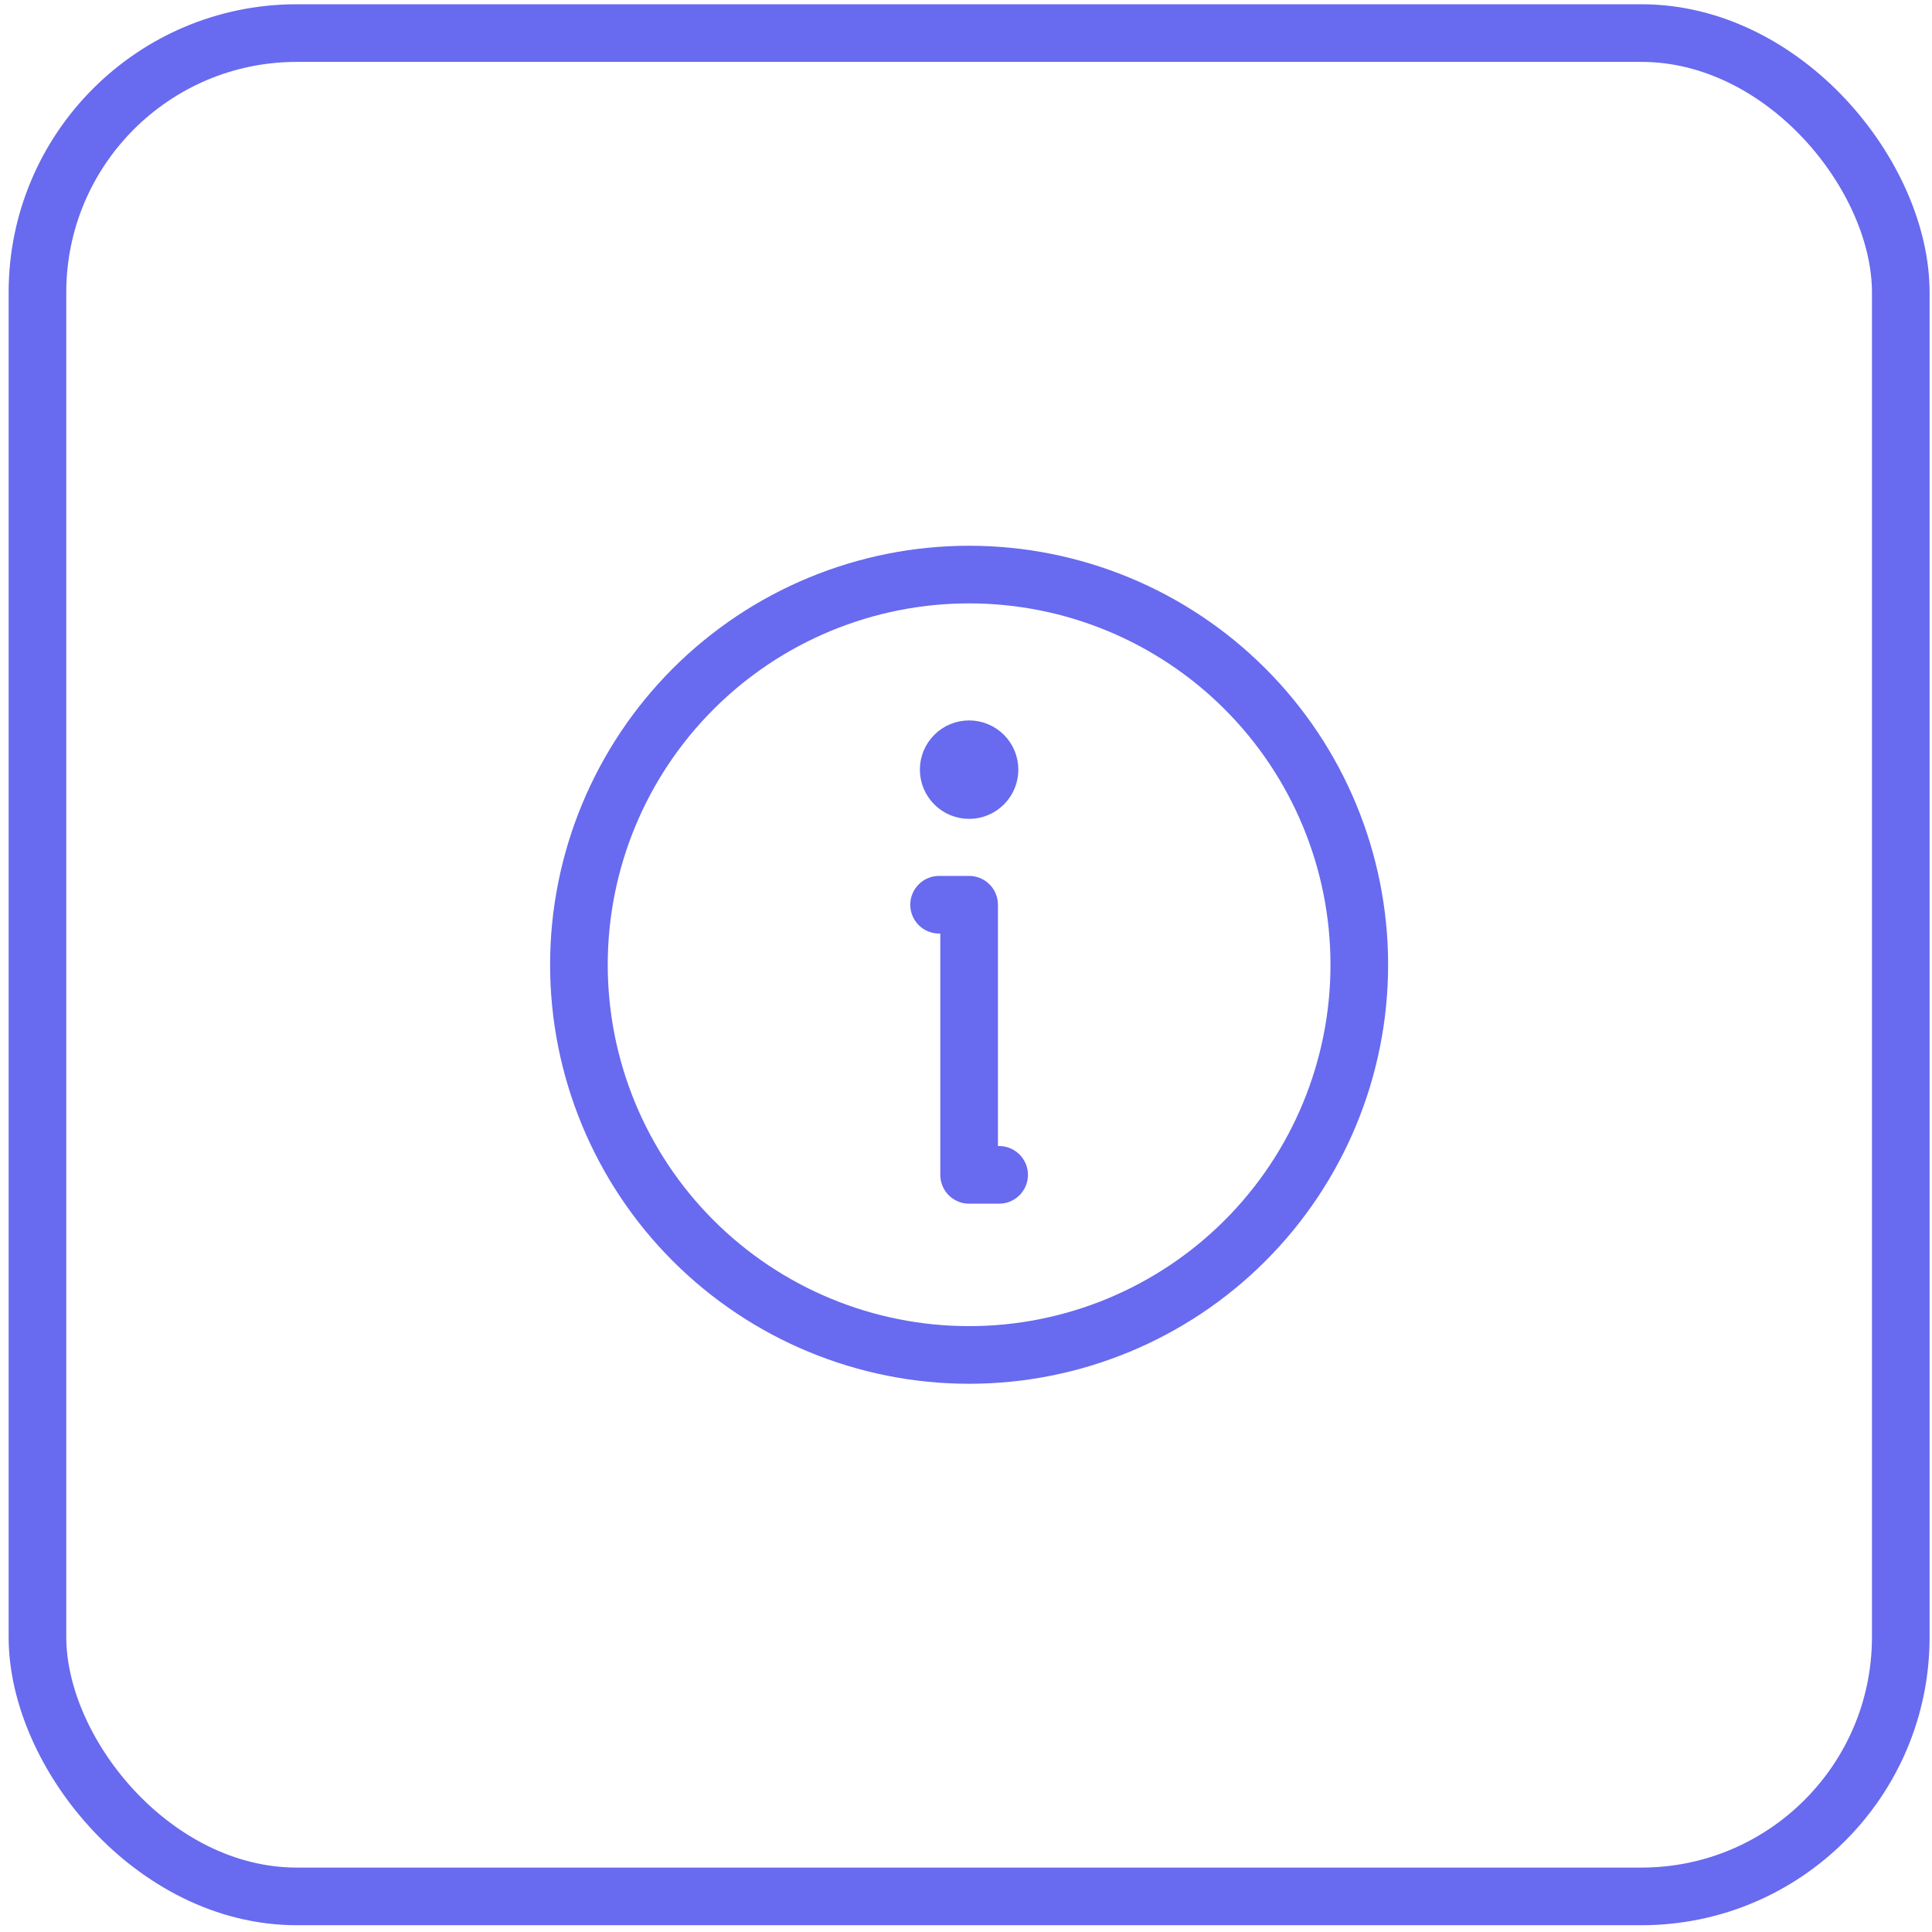
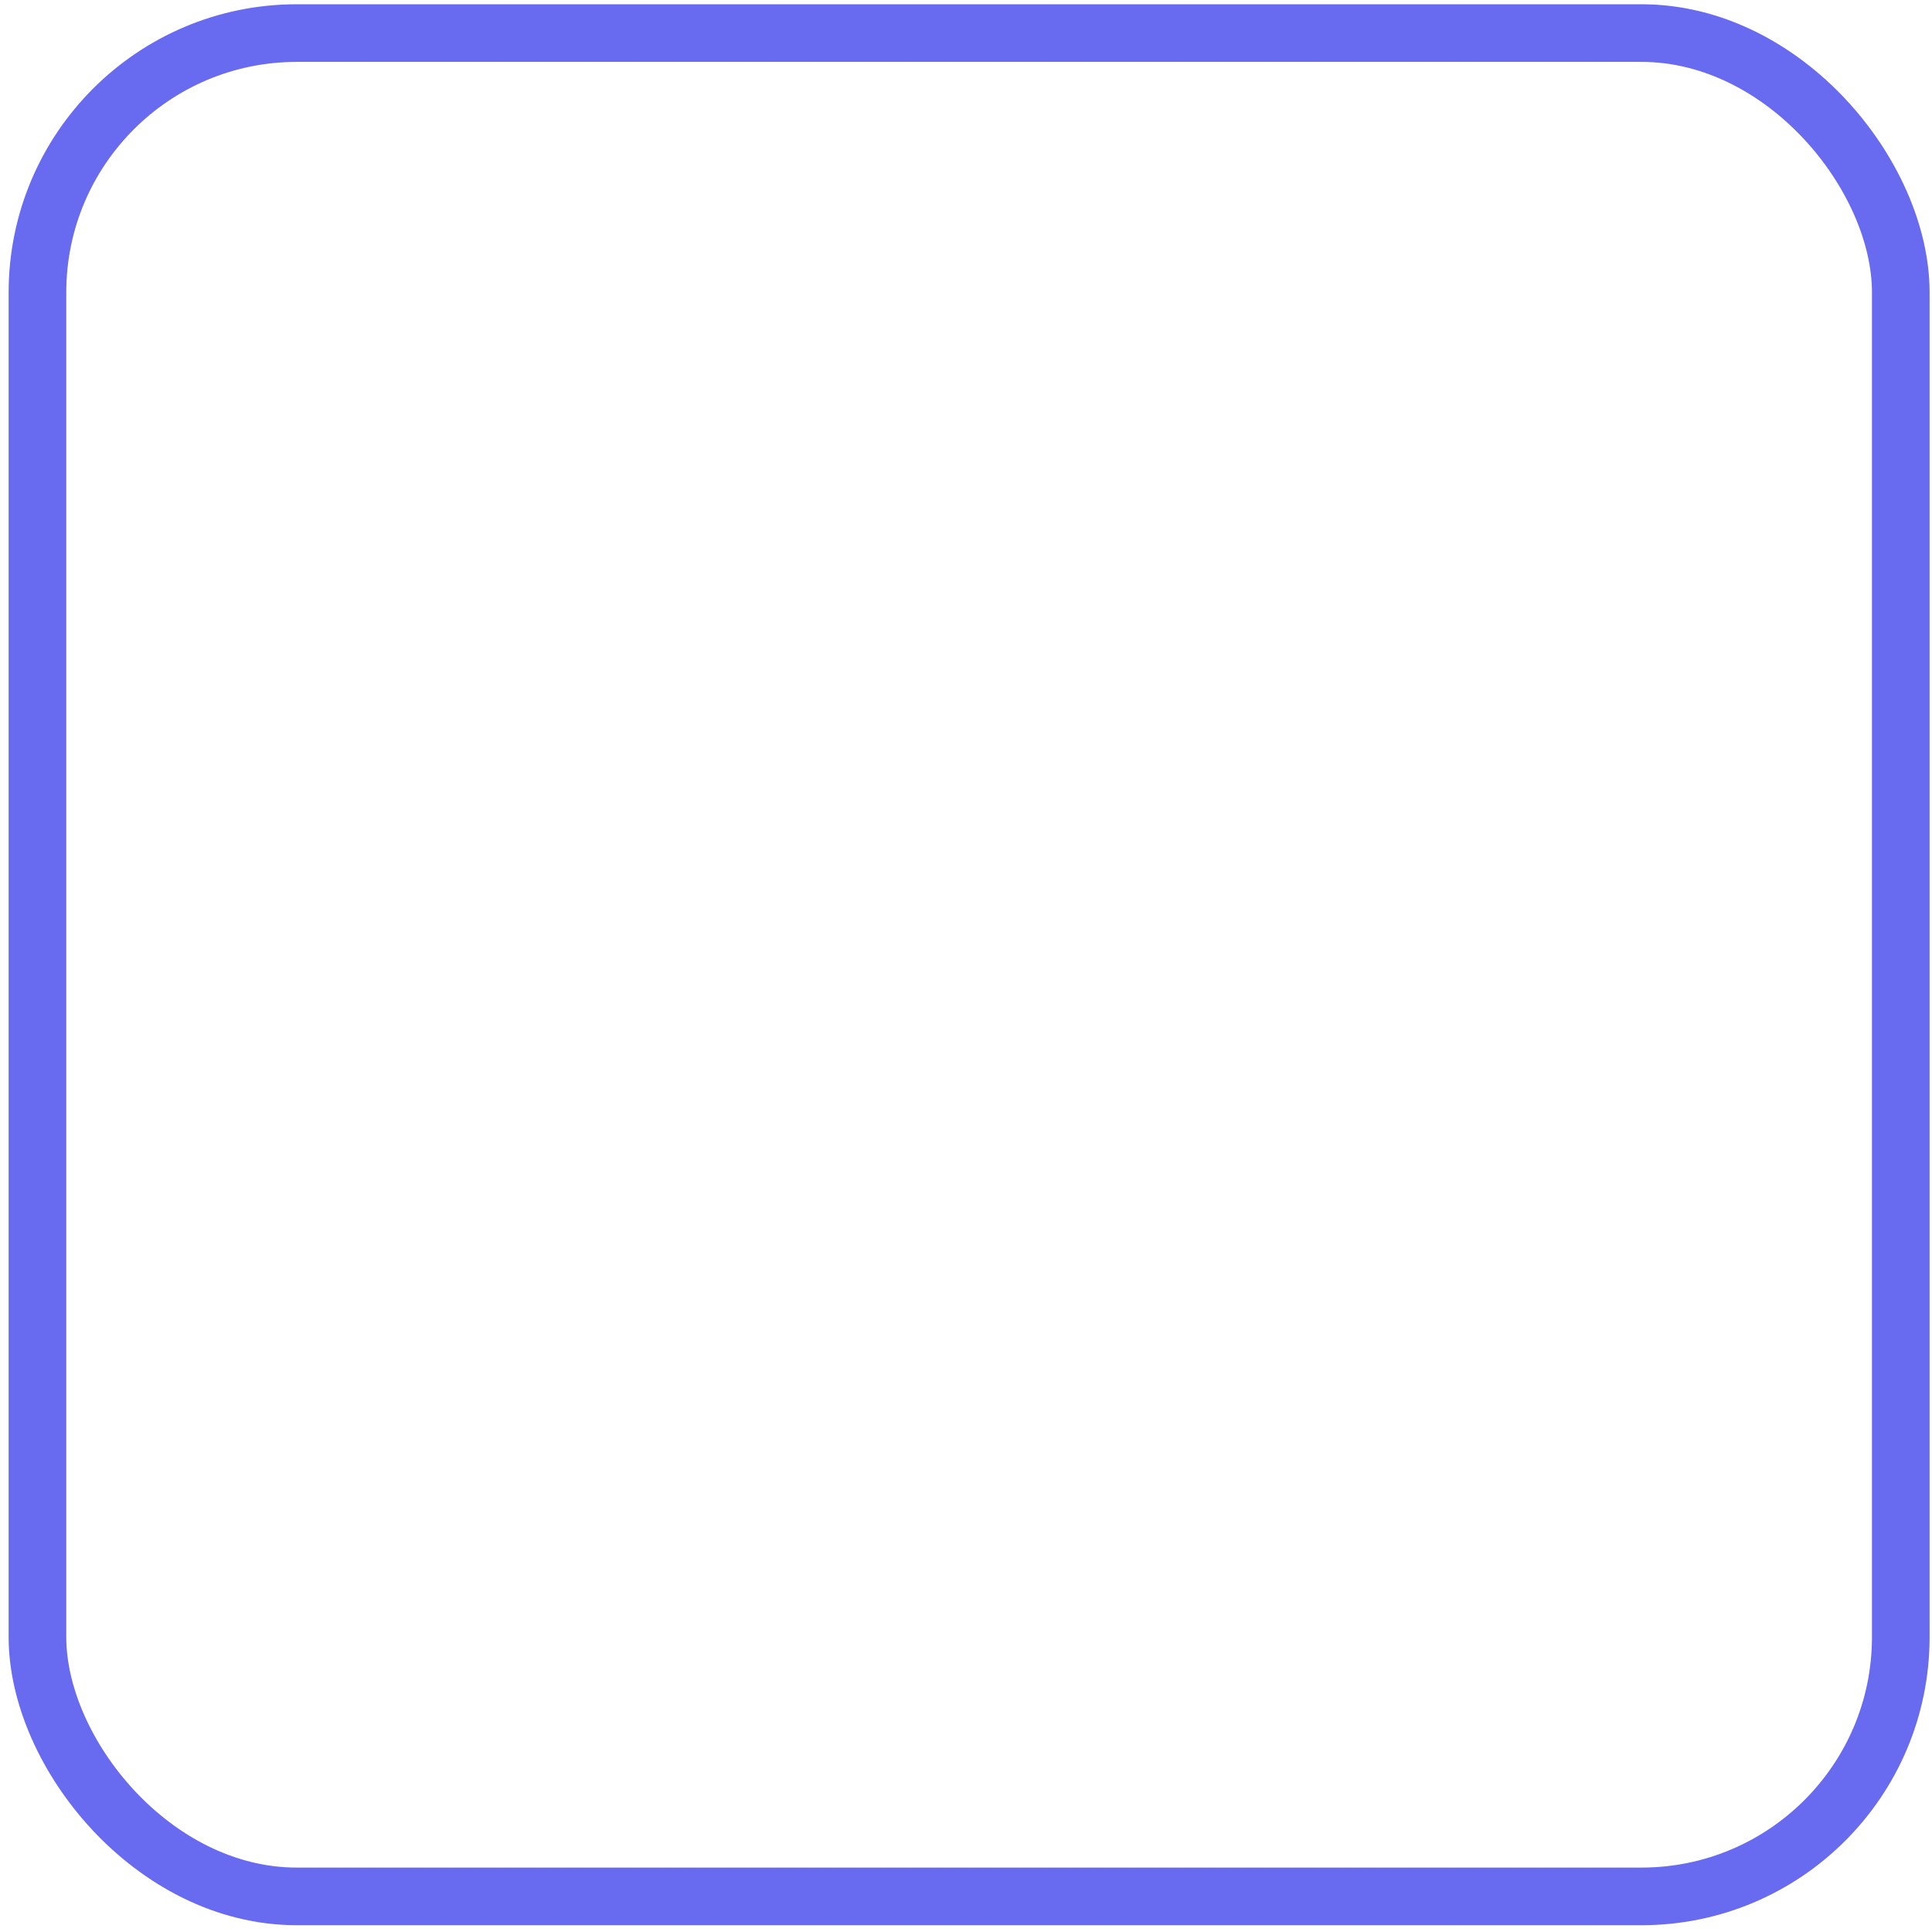
<svg xmlns="http://www.w3.org/2000/svg" width="124" height="124" viewBox="0 0 124 124" fill="none">
  <rect x="2.404" y="2.123" width="119.592" height="119.592" rx="16.644" stroke="#686AEF" stroke-width="3.699" />
-   <path d="M60.273 58.068H62.2V75.405H64.126M87.243 61.92C87.243 68.562 84.605 74.932 79.908 79.629C75.212 84.325 68.842 86.964 62.2 86.964C55.558 86.964 49.188 84.325 44.491 79.629C39.795 74.932 37.156 68.562 37.156 61.92C37.156 55.278 39.795 48.908 44.491 44.212C49.188 39.515 55.558 36.877 62.2 36.877C68.842 36.877 75.212 39.515 79.908 44.212C84.605 48.908 87.243 55.278 87.243 61.92Z" stroke="#686AEF" stroke-width="3.699" stroke-linecap="round" stroke-linejoin="round" />
-   <path d="M64.126 49.397C64.126 49.908 63.923 50.398 63.562 50.759C63.201 51.121 62.711 51.324 62.2 51.324C61.689 51.324 61.199 51.121 60.838 50.759C60.476 50.398 60.273 49.908 60.273 49.397C60.273 48.886 60.476 48.396 60.838 48.035C61.199 47.674 61.689 47.471 62.2 47.471C62.711 47.471 63.201 47.674 63.562 48.035C63.923 48.396 64.126 48.886 64.126 49.397Z" fill="#686AEF" stroke="#686AEF" stroke-width="2.466" />
</svg>